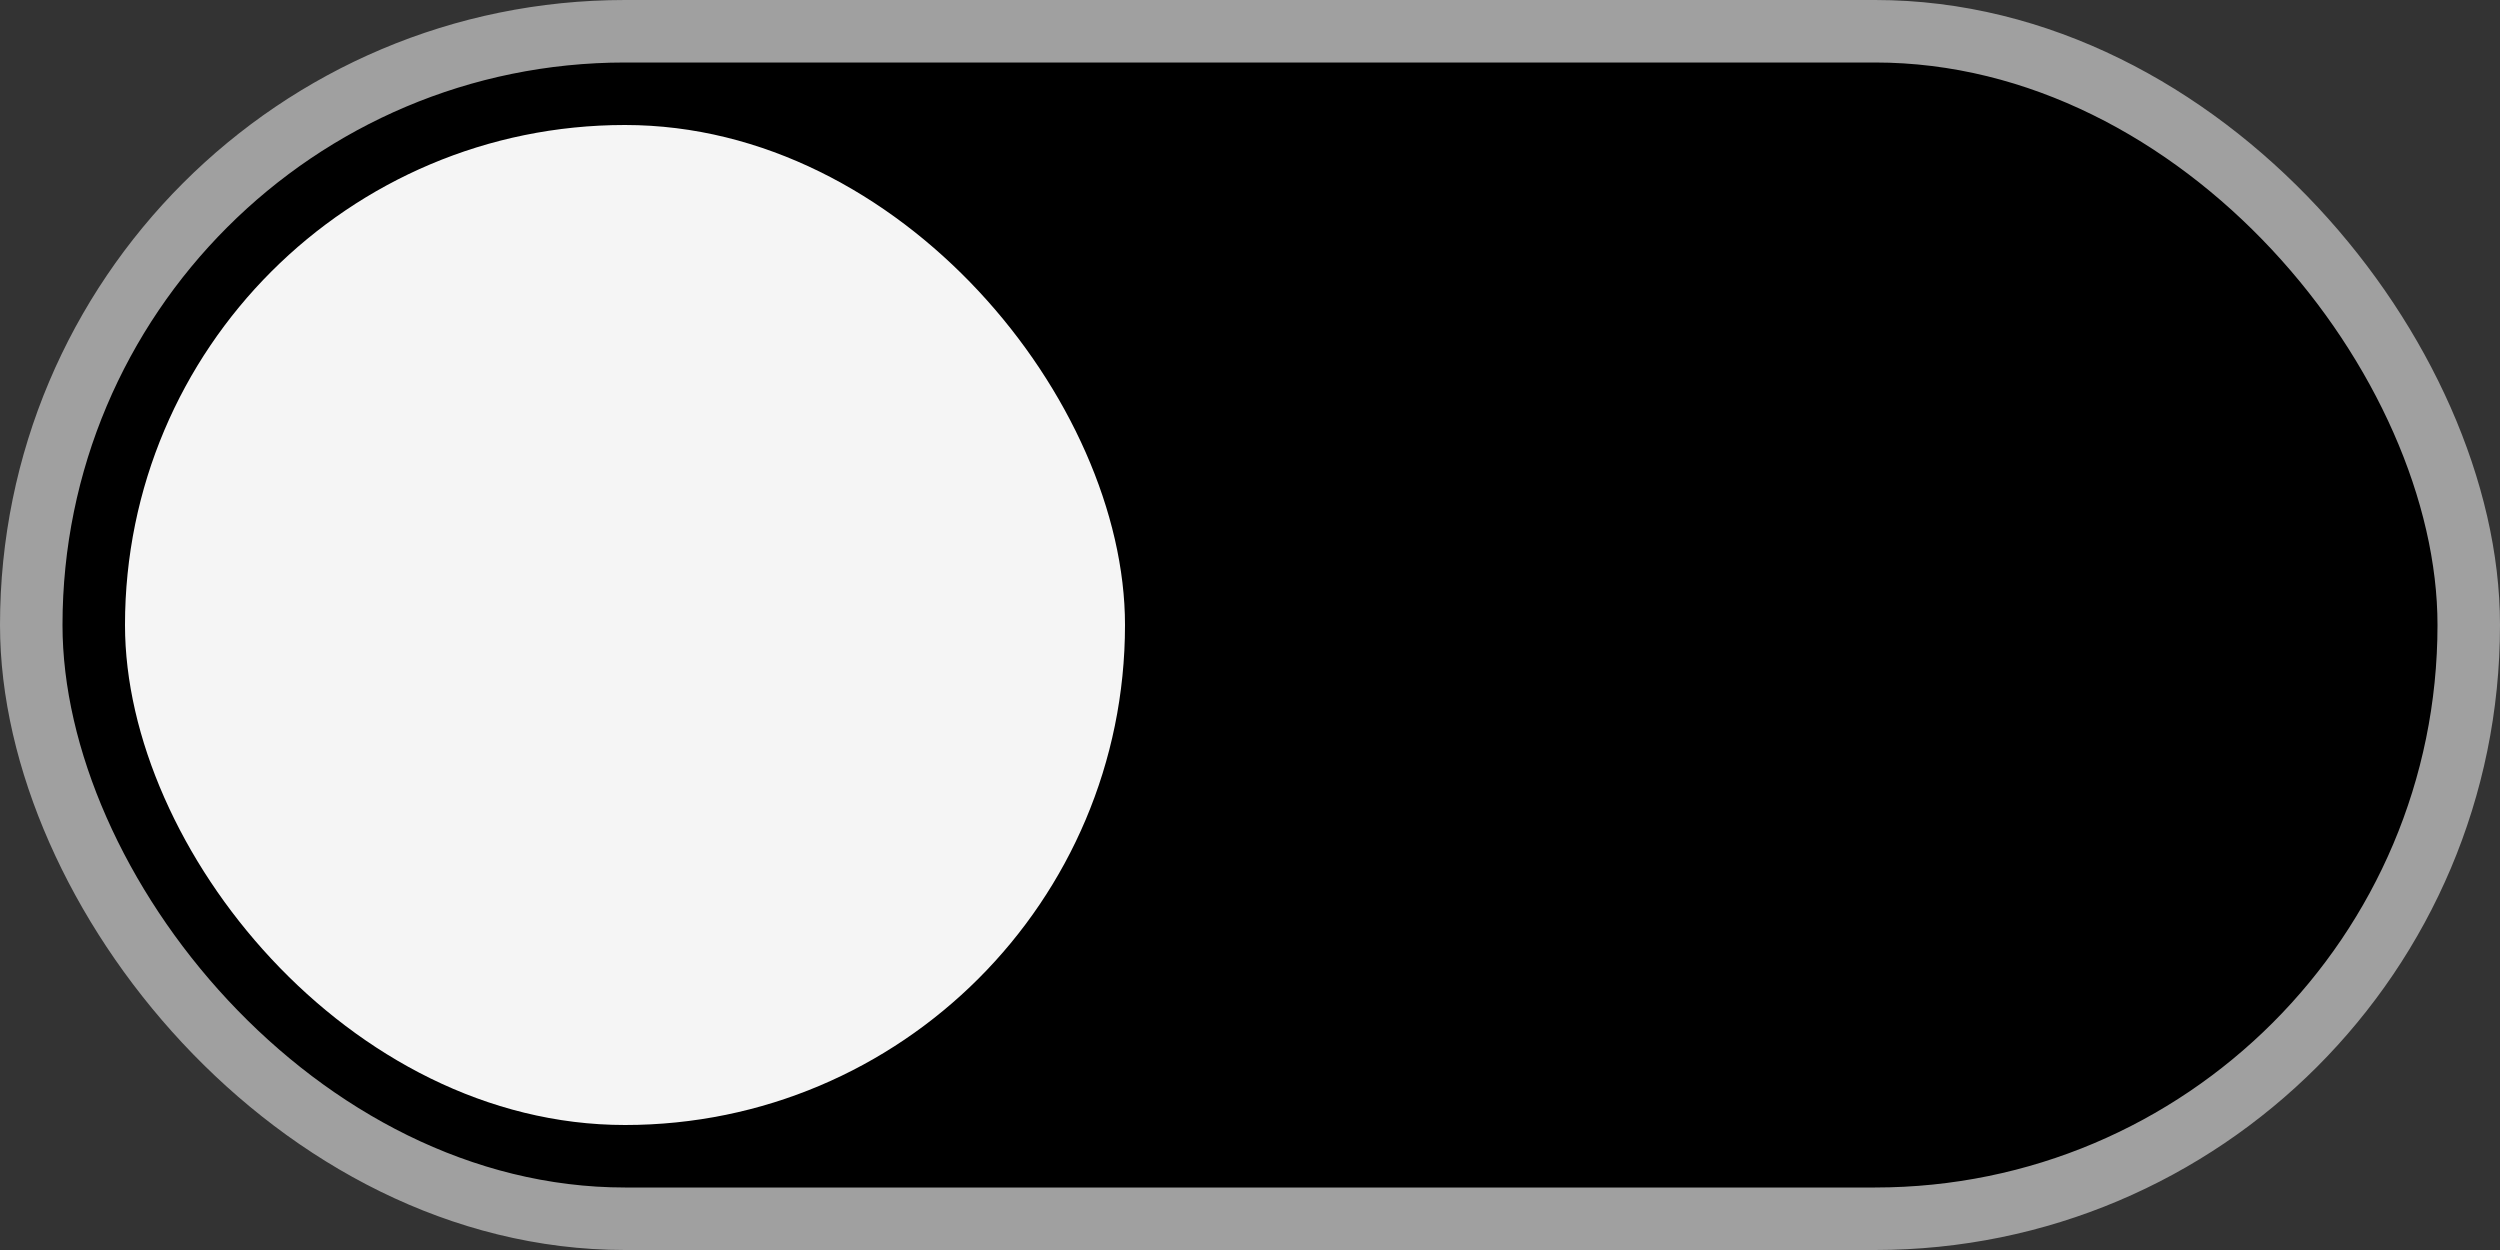
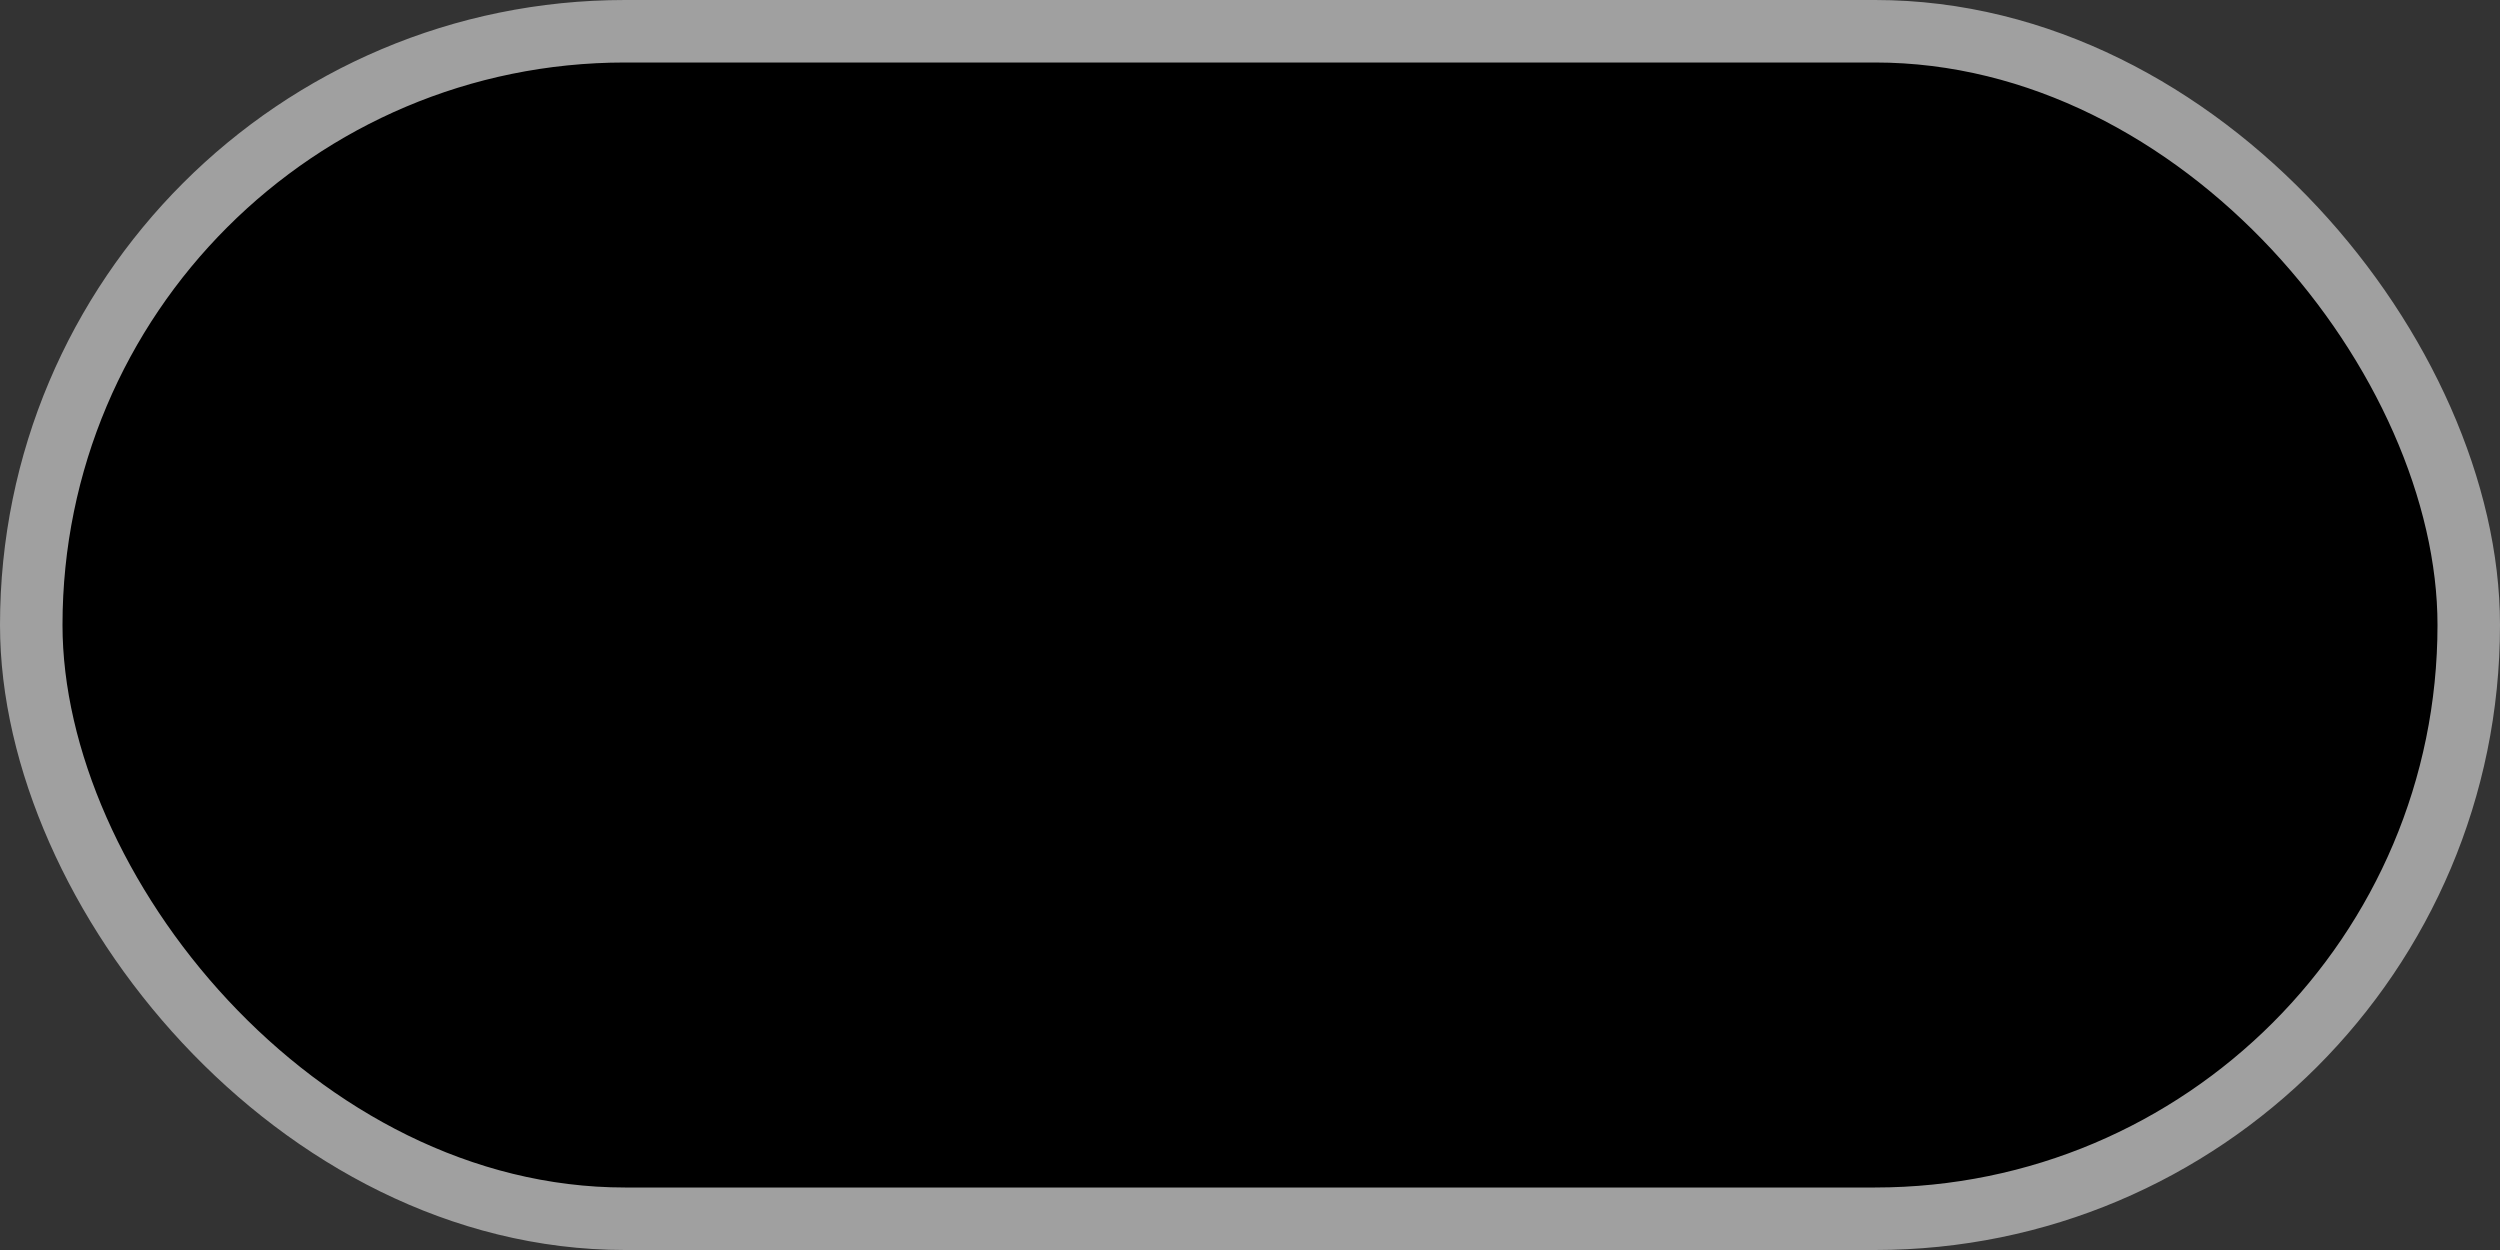
<svg xmlns="http://www.w3.org/2000/svg" width="40" height="20" viewBox="0 0 40 20" fill="none">
  <rect x="0" y="0" width="40" height="20" fill="#333333" stroke="none" />
  <rect x="0.5" y="0.5" width="39" height="19" rx="9.5" fill="black" stroke="#A0A0A0" />
-   <rect x="2" y="2" width="16" height="16" rx="8" fill="#F5F5F5" />
</svg>